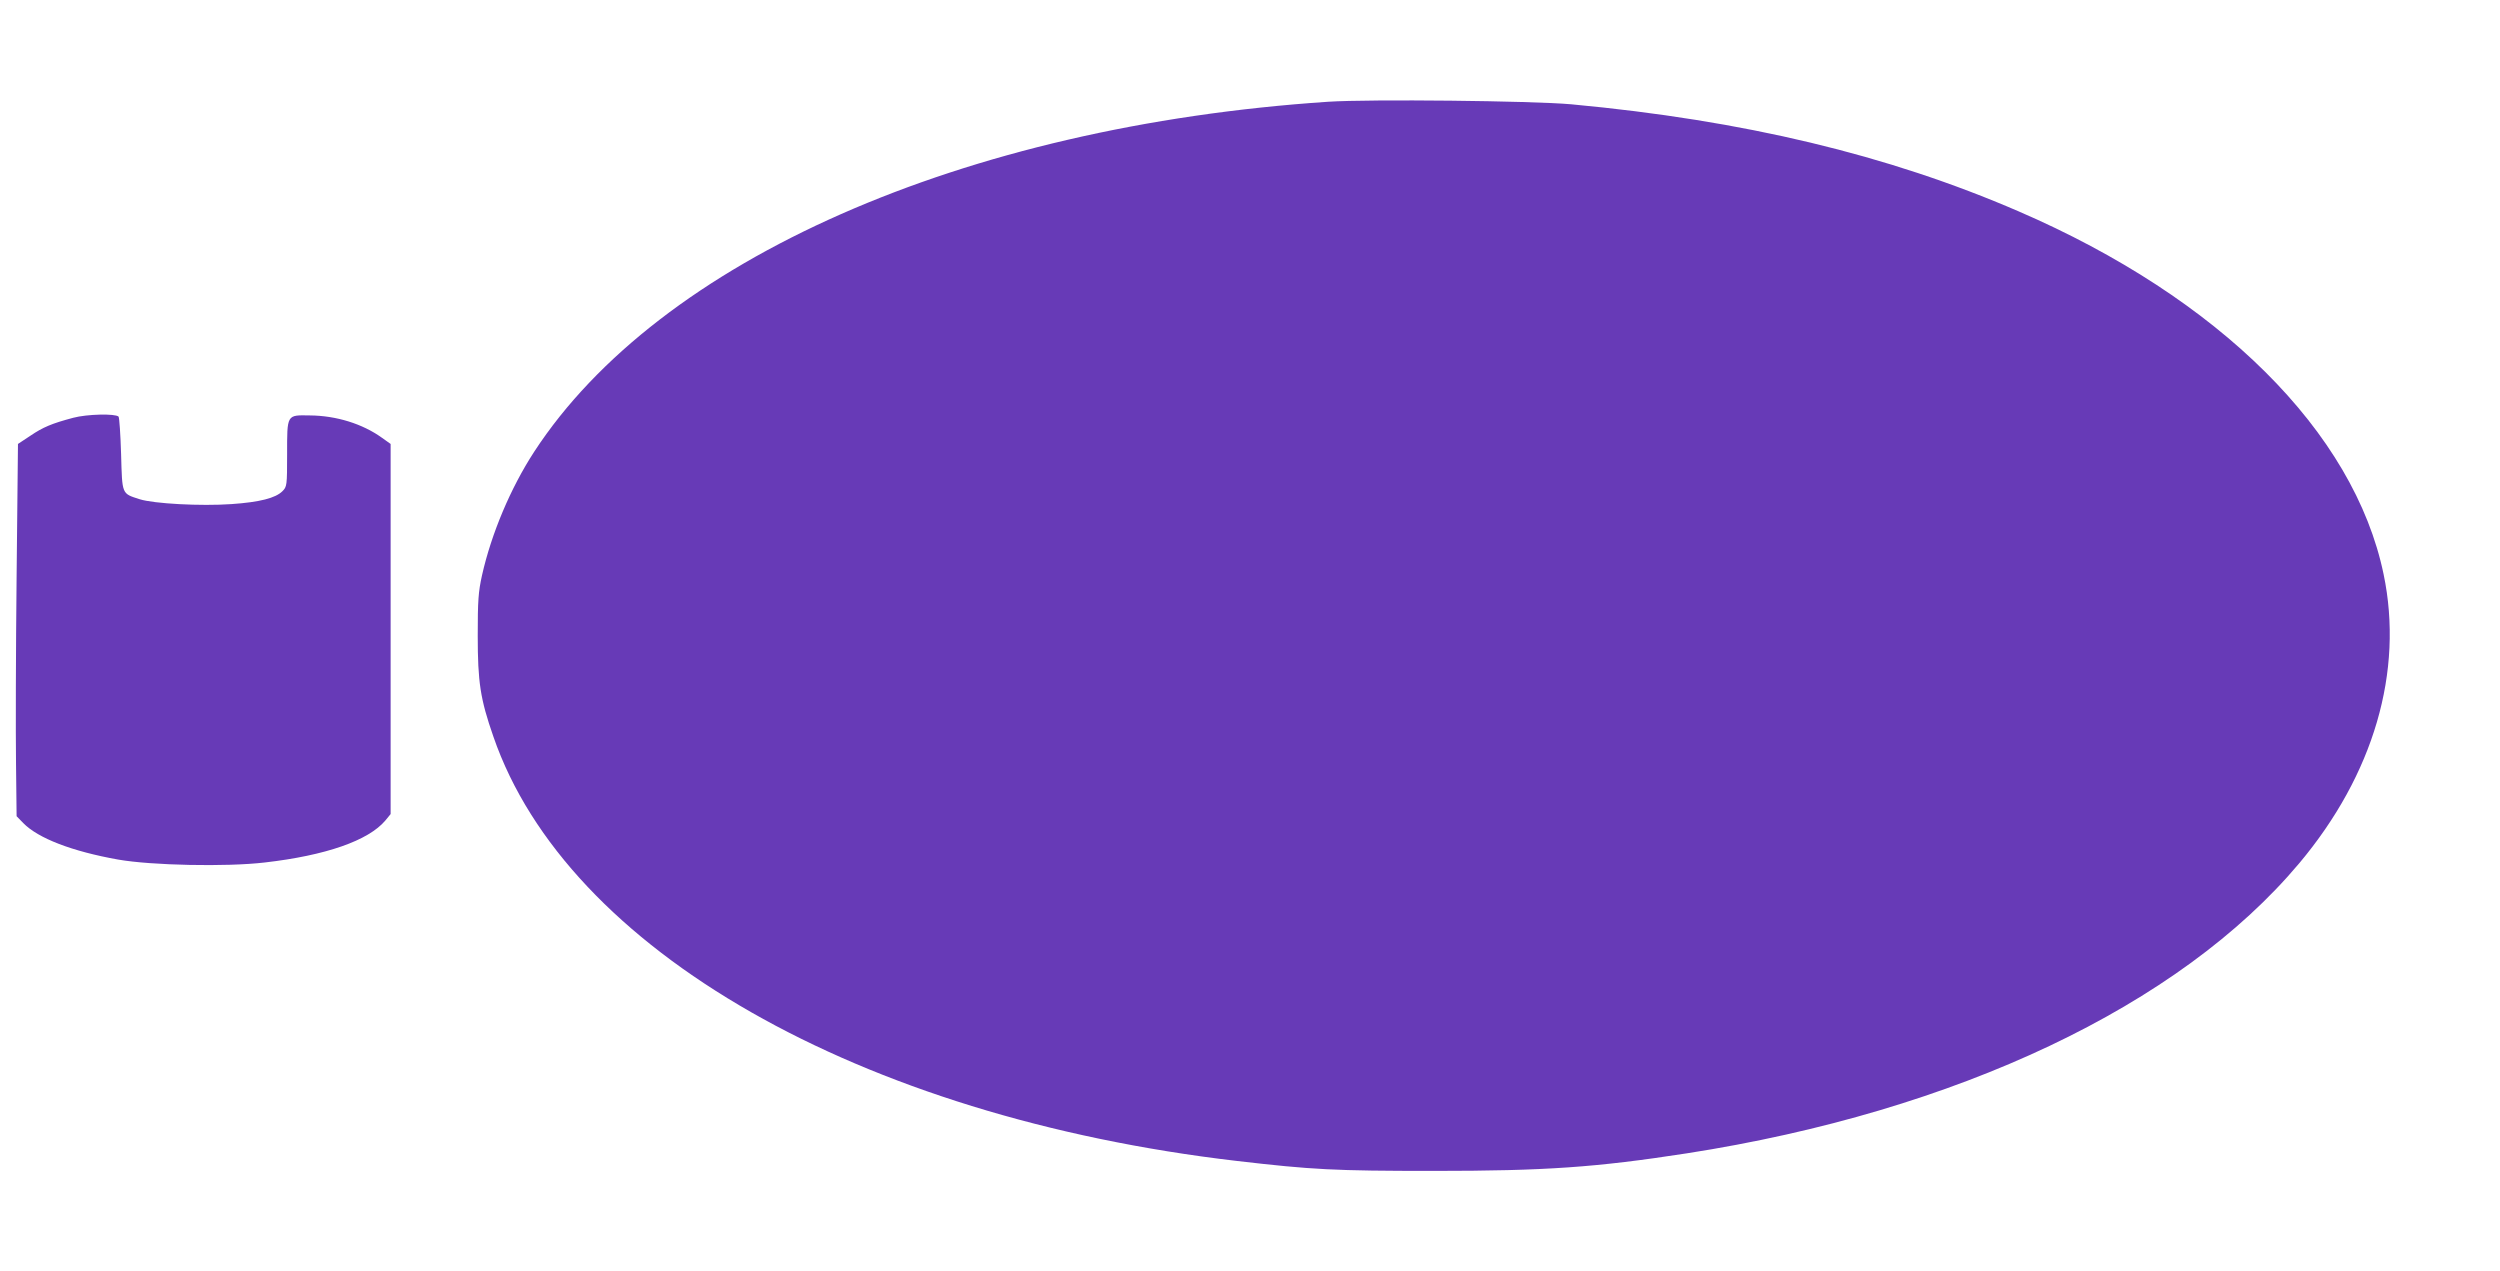
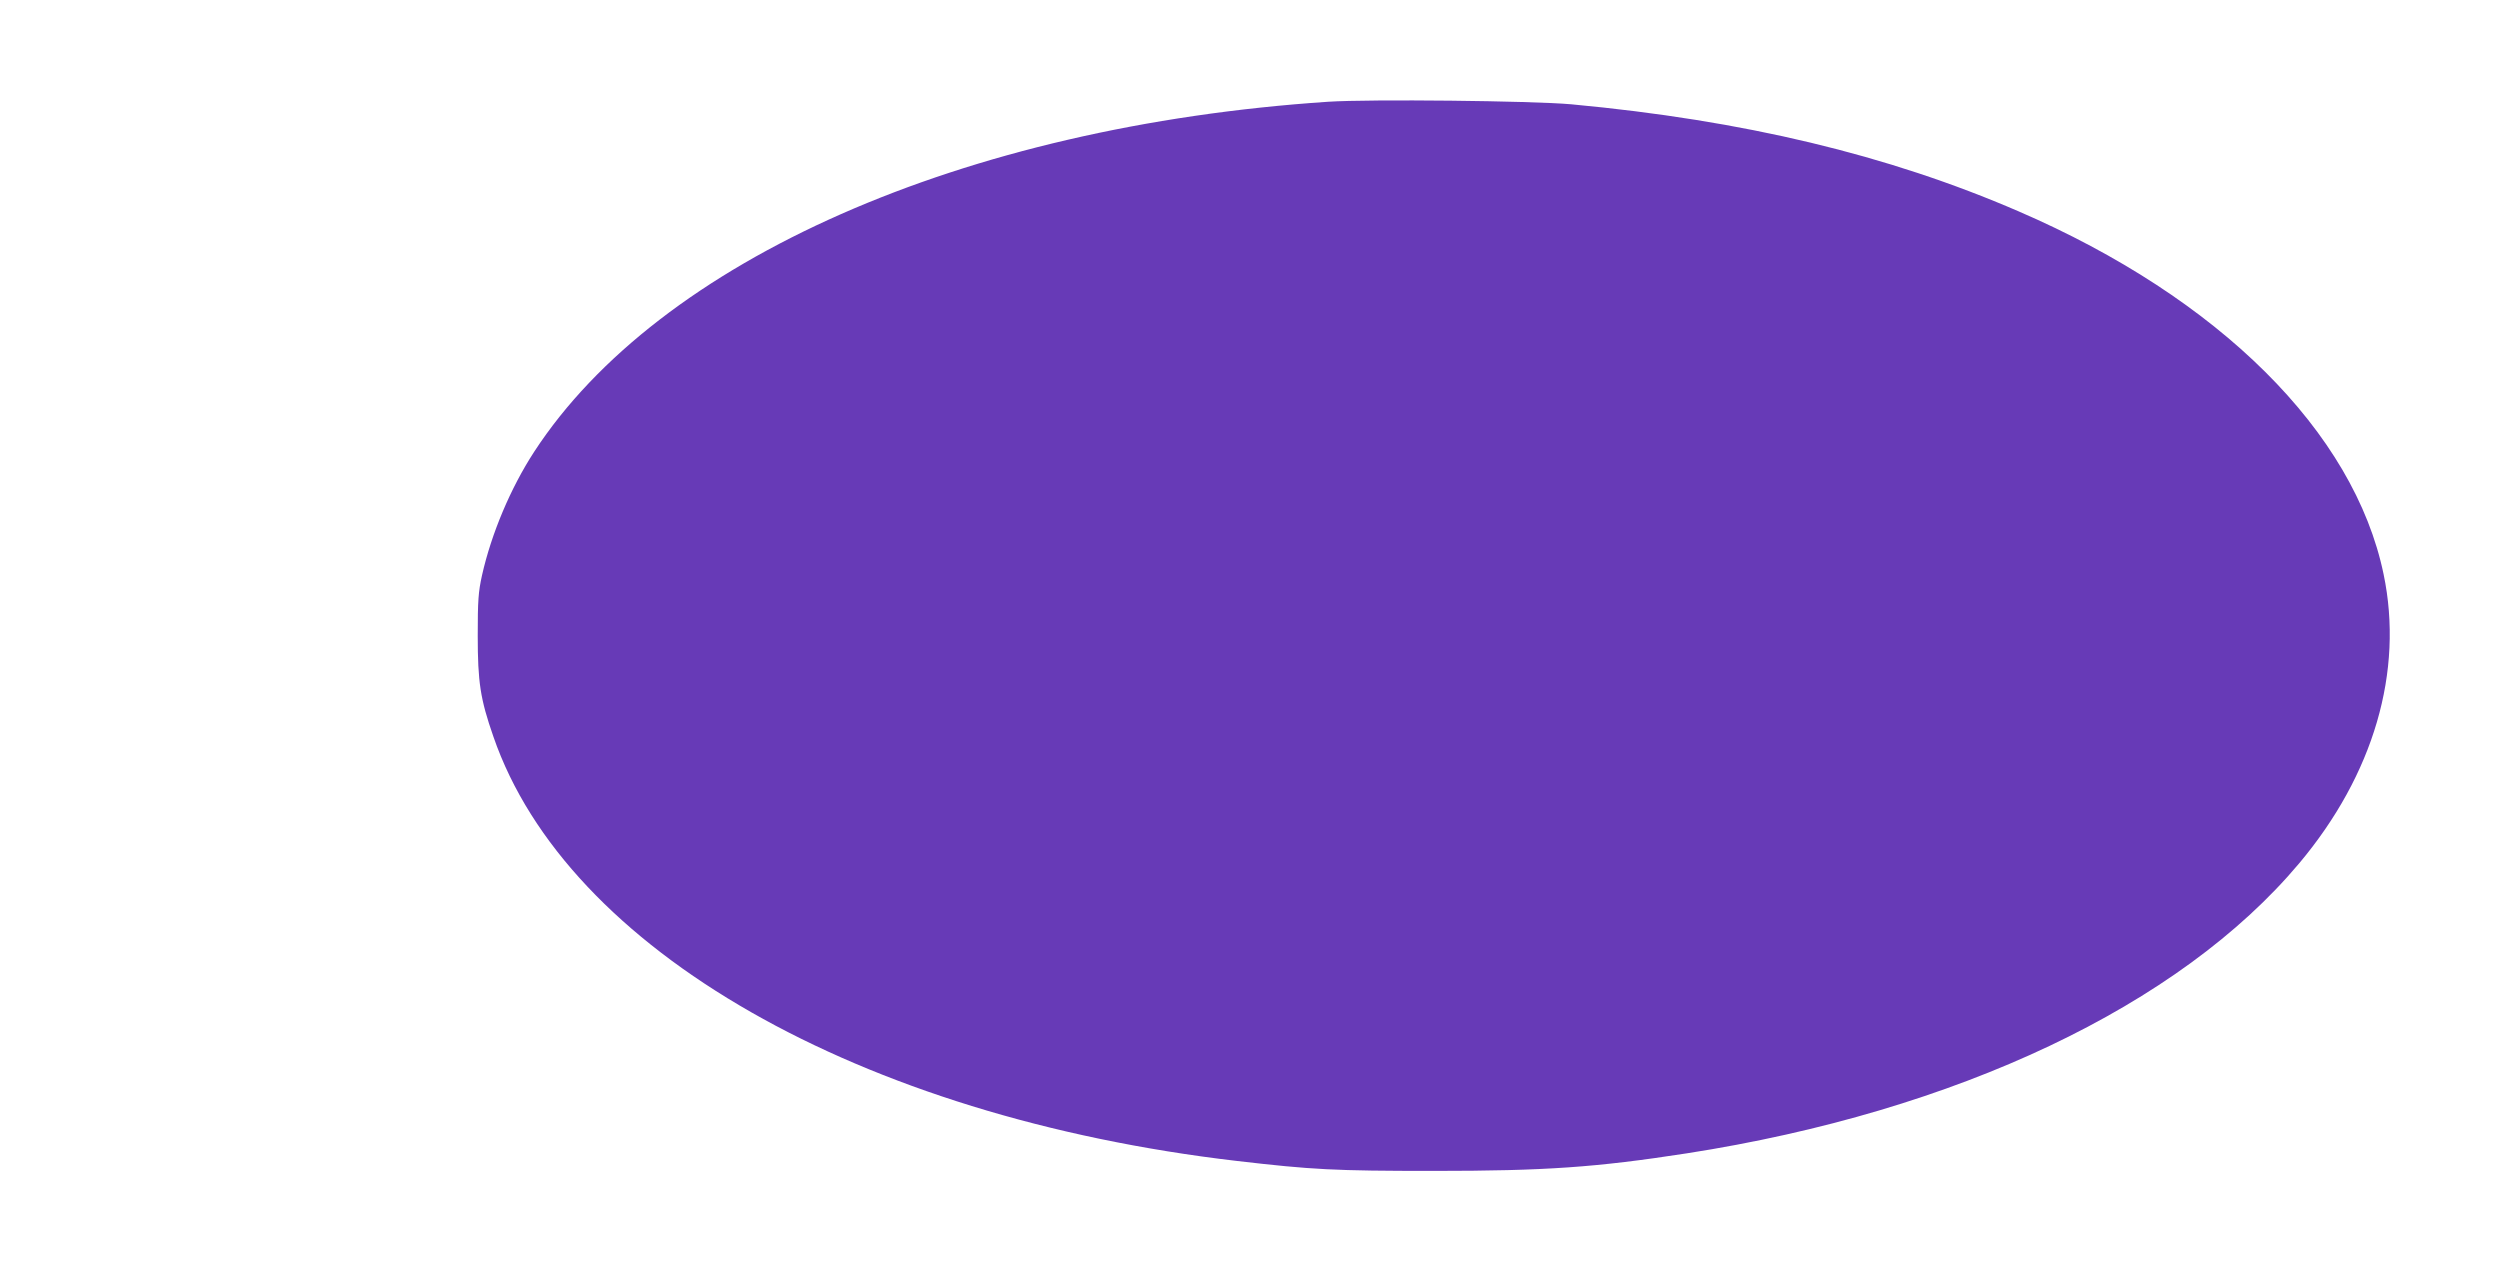
<svg xmlns="http://www.w3.org/2000/svg" version="1.0" width="1280pt" height="651pt" viewBox="0 0 1280 651" preserveAspectRatio="xMidYMid meet">
  <g transform="translate(0,651) scale(0.1,-0.1)" fill="#673ab7" stroke="none">
    <path d="M6800 5989 c-1869 -125 -3425 -811 -4065 -1792 -121 -186 -219 -419 -267 -632 -19 -86 -22 -130 -22 -310 0 -237 13 -324 80 -516 376 -1092 1874 -1947 3806 -2173 387 -45 499 -51 1008 -51 572 0 832 18 1297 90 1382 215 2523 756 3135 1485 381 454 536 982 432 1480 -151 728 -841 1414 -1869 1858 -668 289 -1408 466 -2290 548 -201 18 -1032 27 -1245 13z" />
-     <path d="M375 4371 c-109 -29 -155 -48 -221 -93 l-62 -41 -7 -681 c-4 -375 -5 -803 -3 -953 l3 -272 34 -35 c76 -78 250 -145 486 -187 171 -30 554 -38 750 -15 313 36 531 112 618 215 l27 33 0 947 0 948 -45 32 c-99 71 -233 113 -369 114 -119 2 -116 7 -116 -200 0 -159 -1 -165 -24 -188 -35 -35 -116 -56 -261 -66 -156 -11 -398 2 -470 25 -93 30 -89 22 -95 231 -3 101 -9 187 -13 192 -17 16 -161 13 -232 -6z" />
  </g>
</svg>